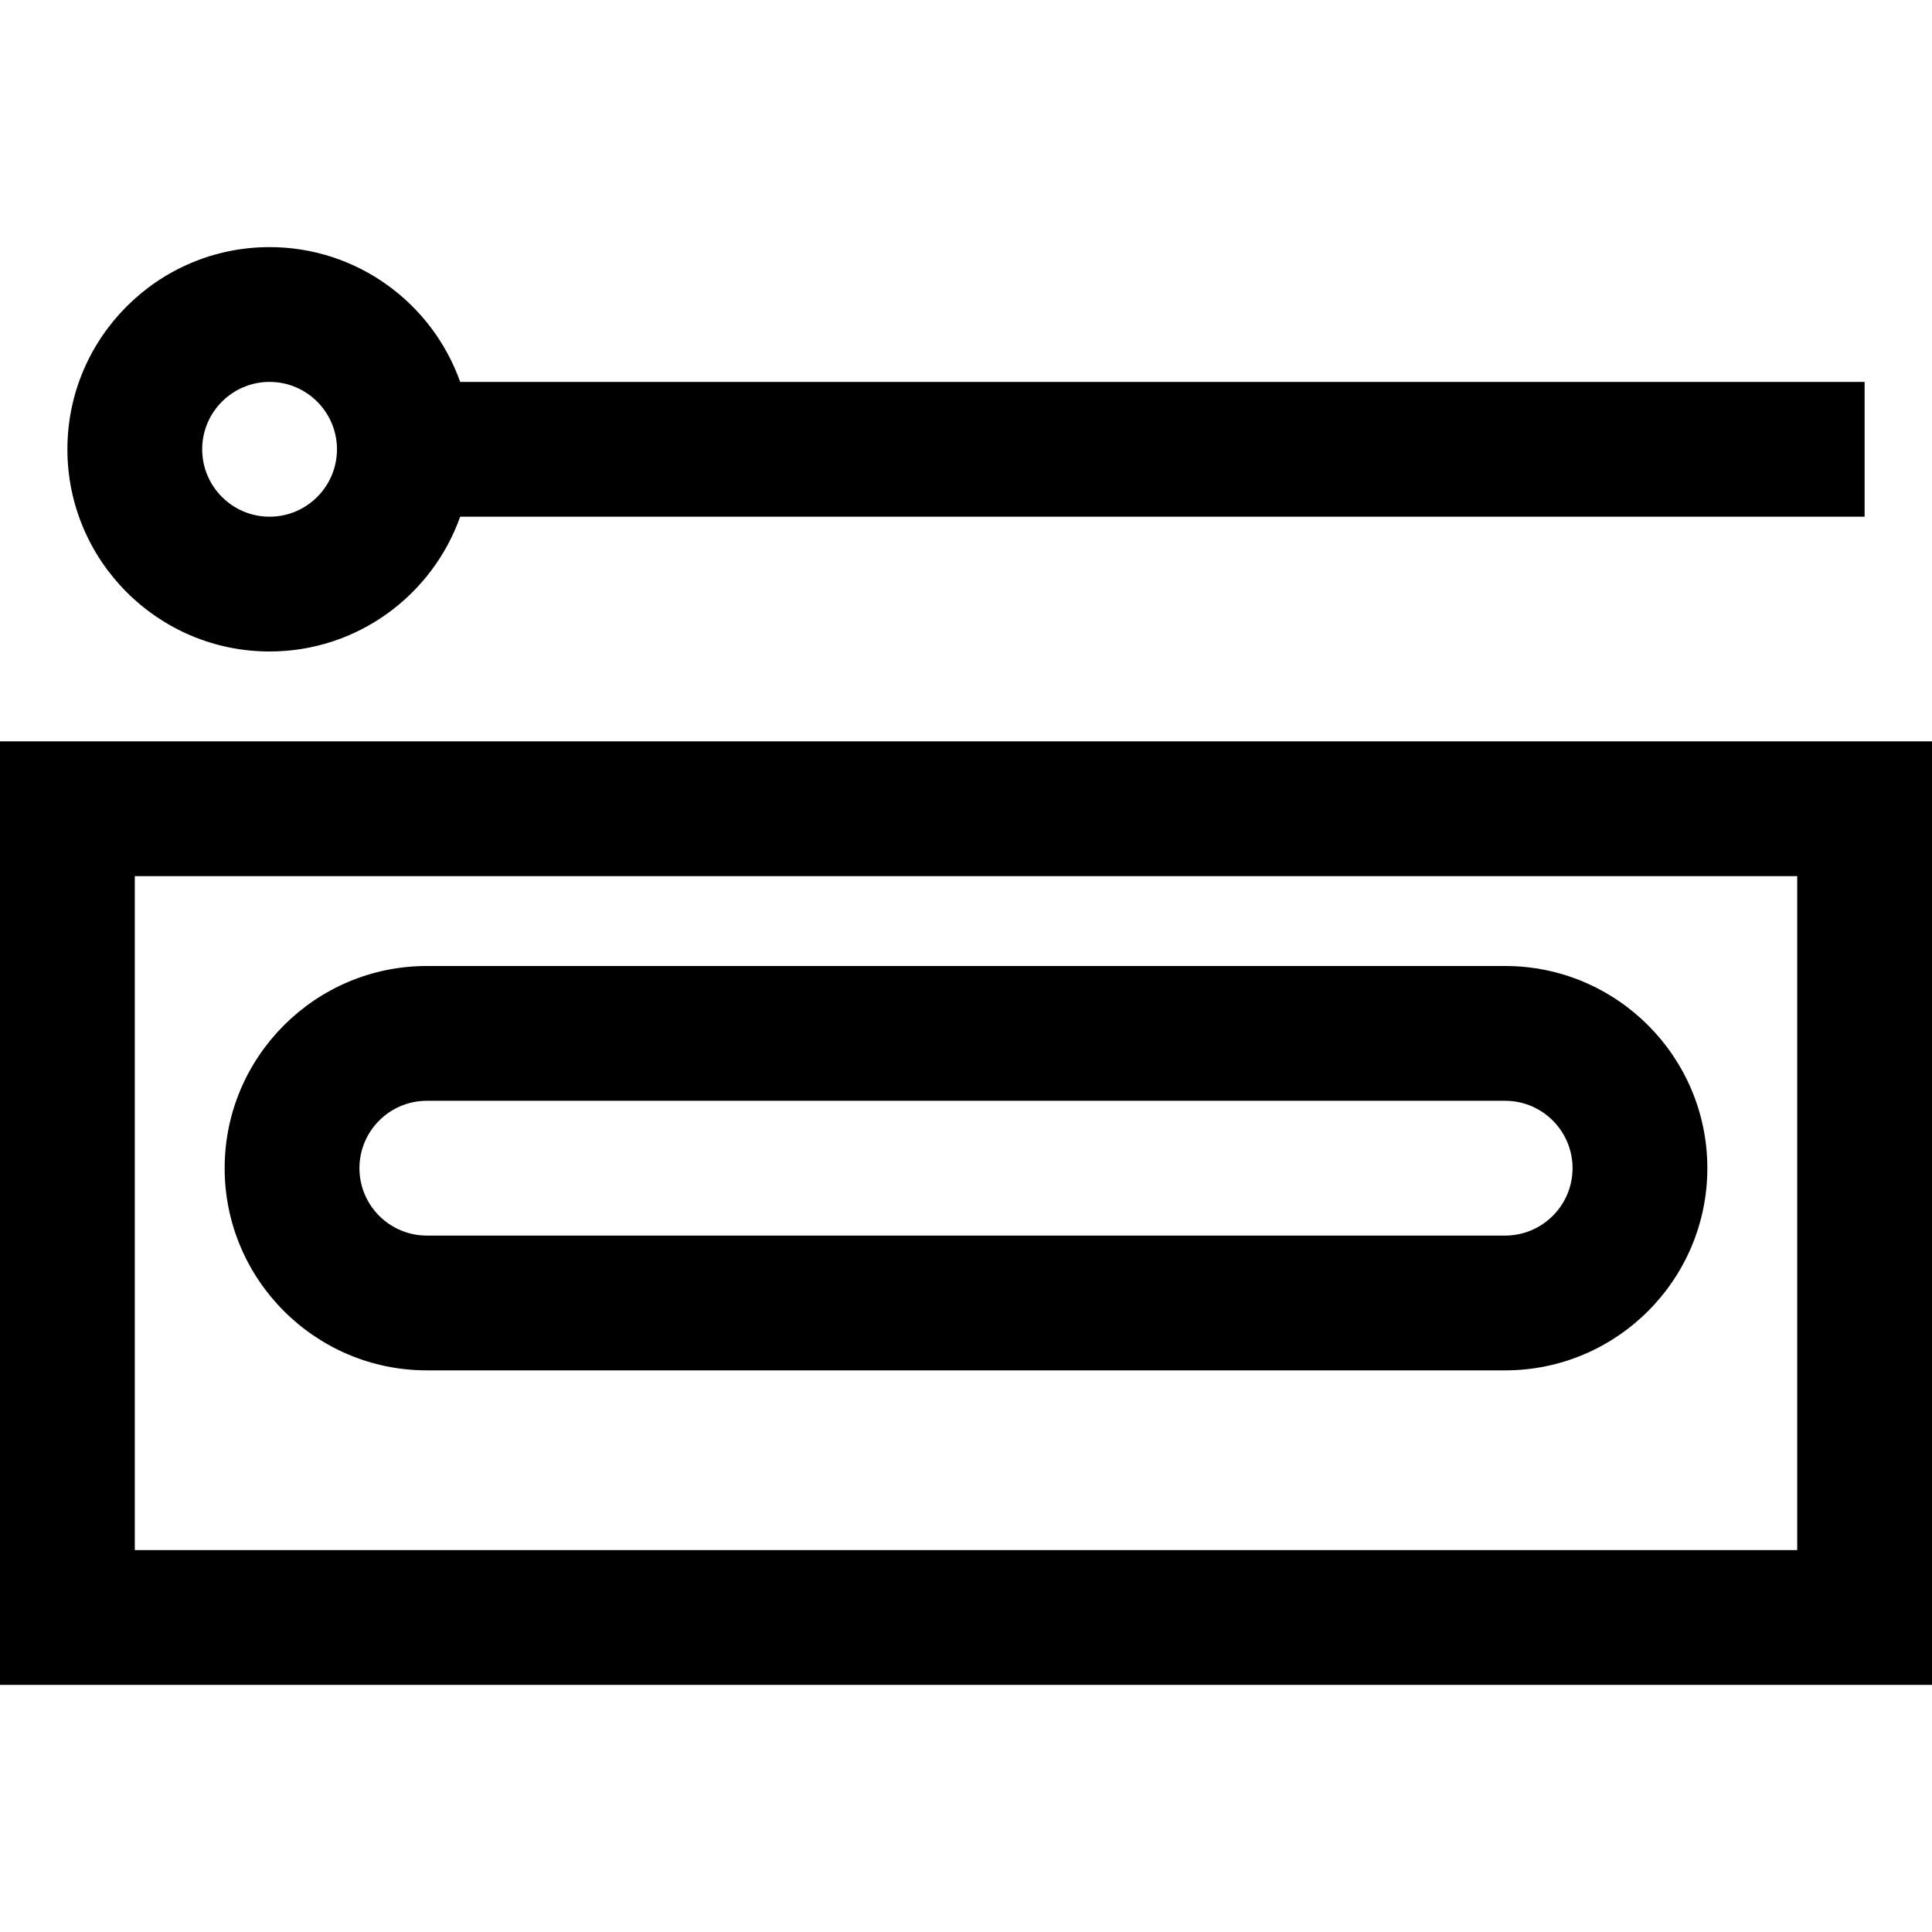
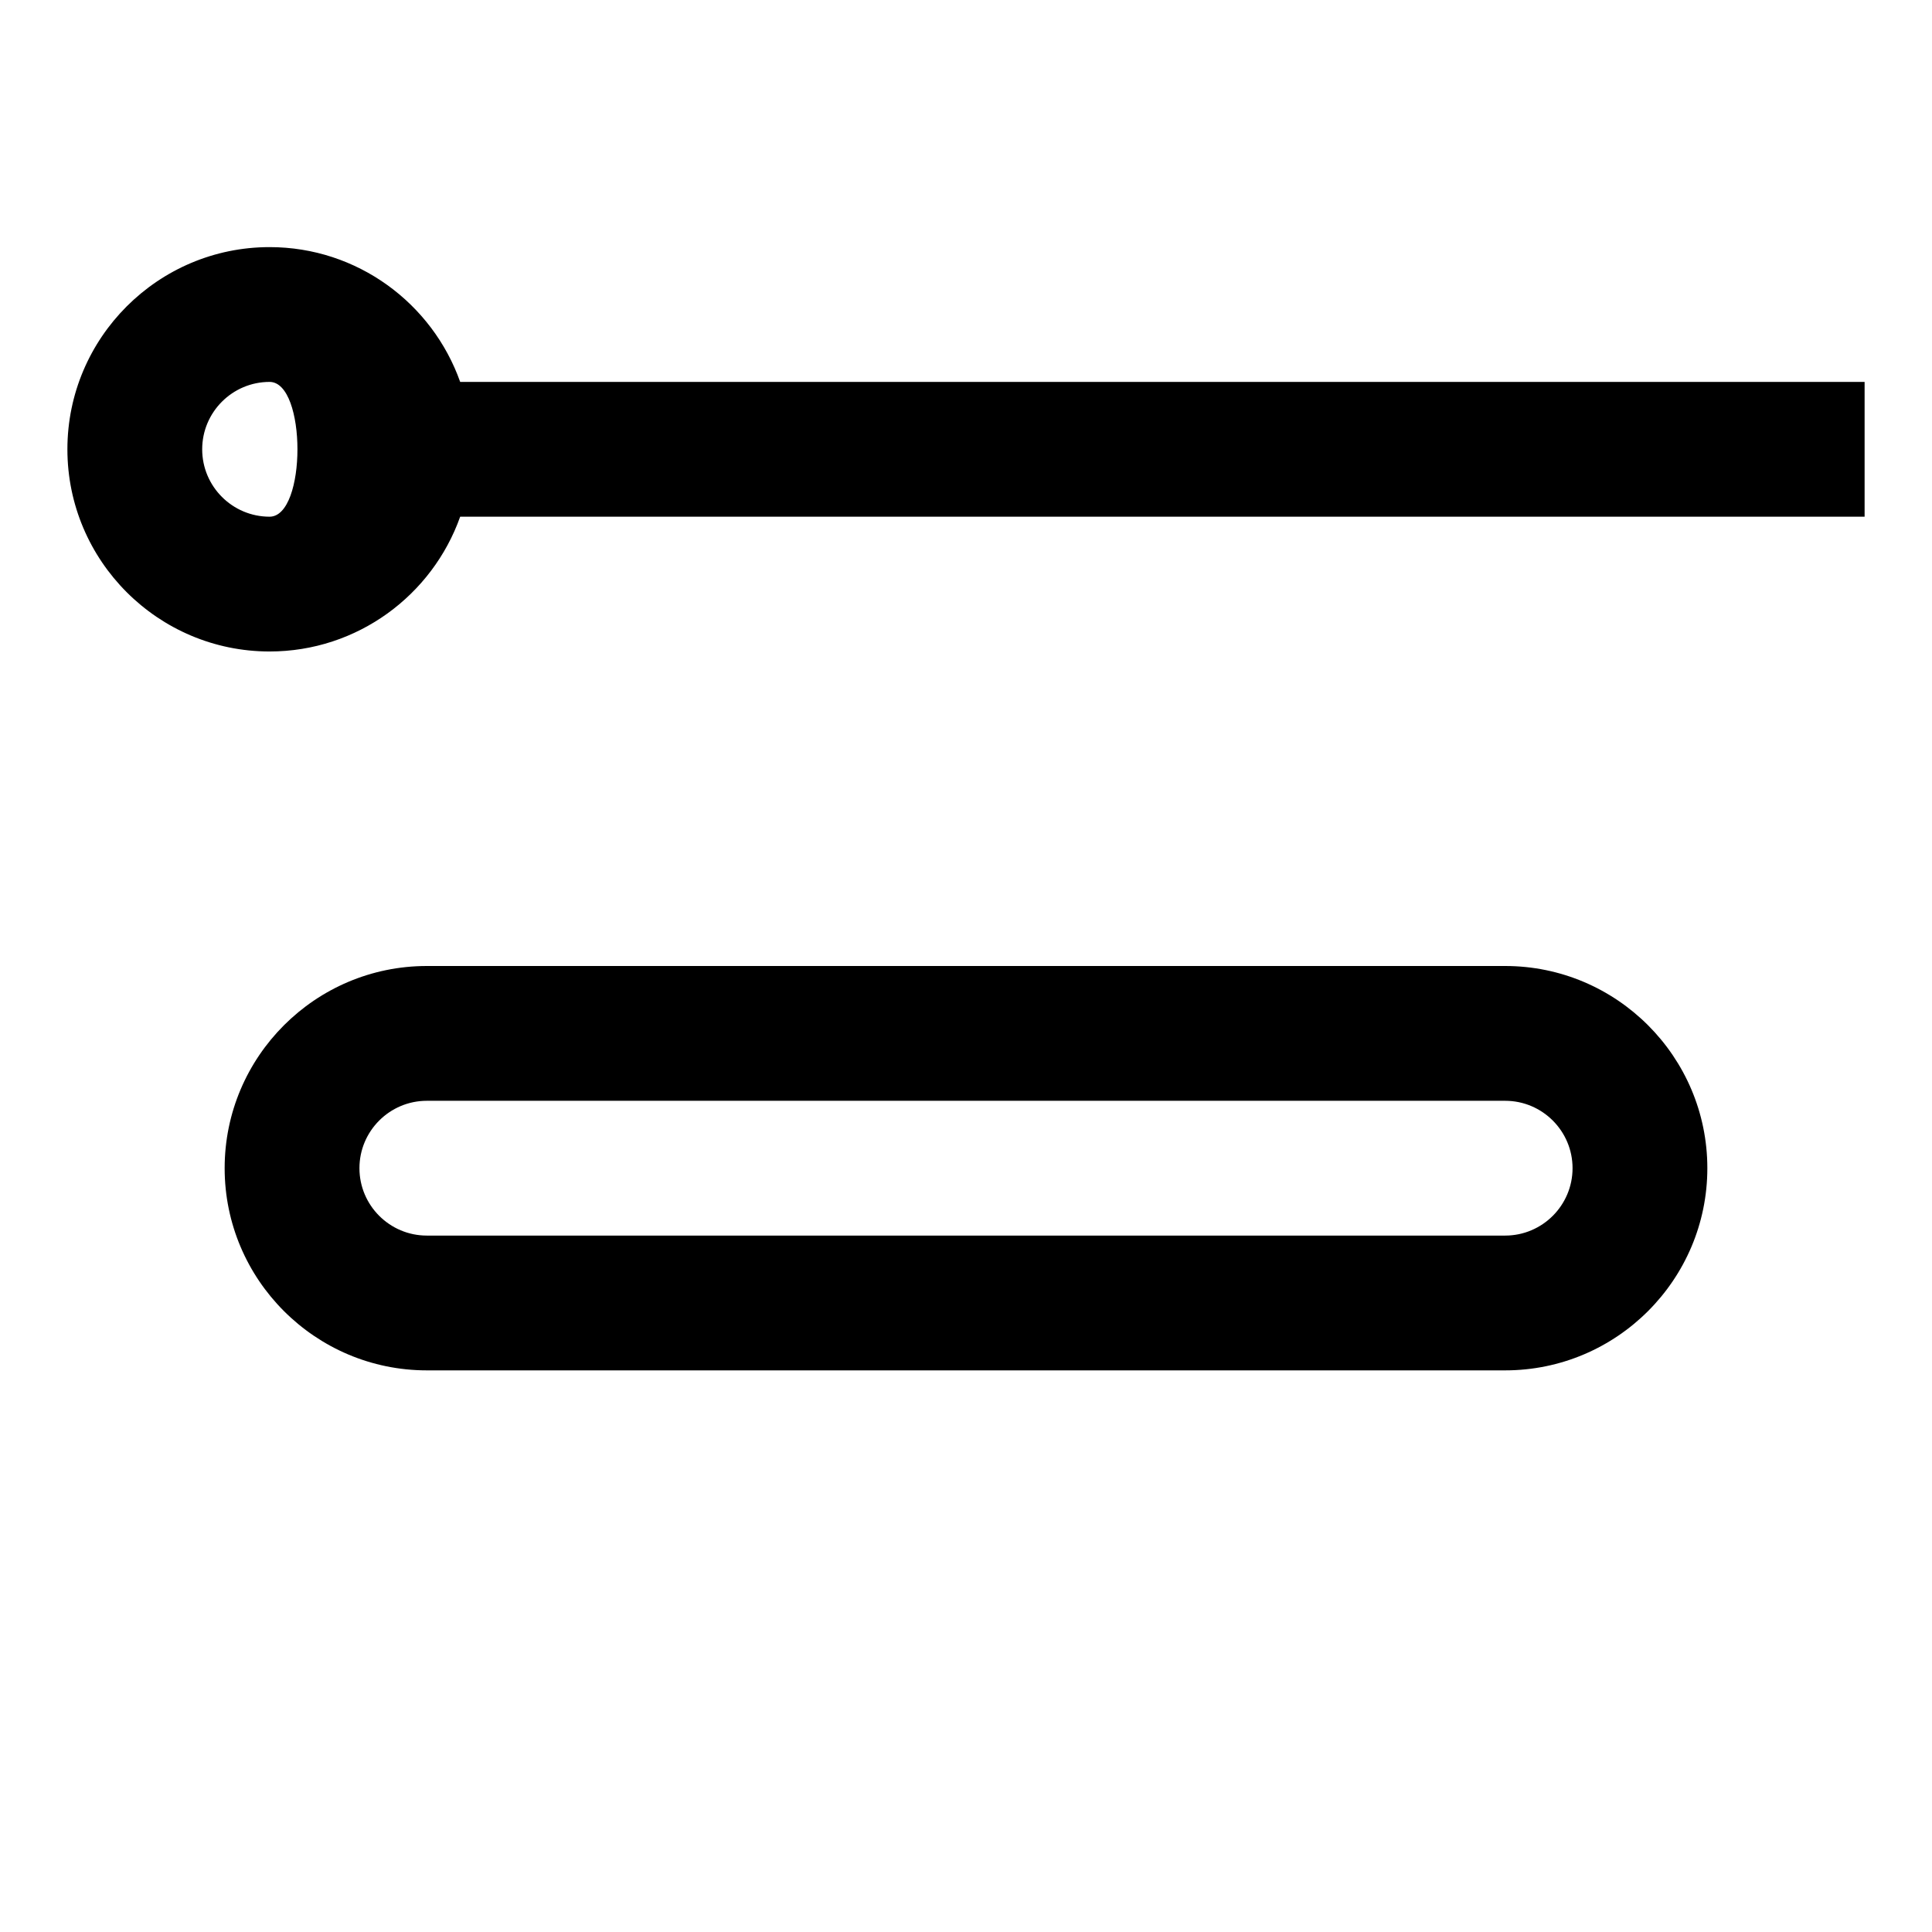
<svg xmlns="http://www.w3.org/2000/svg" version="1.1" id="Layer_1" x="0px" y="0px" viewBox="0 0 512 512" style="enable-background:new 0 0 512 512;" xml:space="preserve">
  <g>
    <g>
-       <path d="M0,196.465v250.047h512V196.465H0z M476.279,410.791H35.721V232.186h440.558V410.791z" />
-     </g>
+       </g>
  </g>
  <g>
    <g>
      <path d="M398.884,256H113.116c-29.545,0-53.581,24.037-53.581,53.581c0,29.545,24.037,53.581,53.581,53.581h285.767    c29.546,0,53.581-24.037,53.581-53.581C452.465,280.037,428.43,256,398.884,256z M398.884,327.442H113.116    c-9.848,0-17.86-8.012-17.86-17.86c0-9.848,8.012-17.86,17.86-17.86h285.767c9.849,0,17.86,8.012,17.86,17.86    C416.744,319.43,408.733,327.442,398.884,327.442z" />
    </g>
  </g>
  <g>
    <g>
-       <path d="M121.951,101.209c-7.373-20.788-27.225-35.721-50.509-35.721c-29.545,0-53.581,24.037-53.581,53.581    s24.037,53.581,53.581,53.581c23.284,0,43.137-14.933,50.509-35.721H494.14v-35.721H121.951z M71.442,136.93    c-9.848,0-17.86-8.012-17.86-17.86s8.012-17.86,17.86-17.86c9.848,0,17.86,8.012,17.86,17.86S81.29,136.93,71.442,136.93z" />
+       <path d="M121.951,101.209c-7.373-20.788-27.225-35.721-50.509-35.721c-29.545,0-53.581,24.037-53.581,53.581    s24.037,53.581,53.581,53.581c23.284,0,43.137-14.933,50.509-35.721H494.14v-35.721H121.951z M71.442,136.93    c-9.848,0-17.86-8.012-17.86-17.86s8.012-17.86,17.86-17.86S81.29,136.93,71.442,136.93z" />
    </g>
  </g>
  <g>
</g>
  <g>
</g>
  <g>
</g>
  <g>
</g>
  <g>
</g>
  <g>
</g>
  <g>
</g>
  <g>
</g>
  <g>
</g>
  <g>
</g>
  <g>
</g>
  <g>
</g>
  <g>
</g>
  <g>
</g>
  <g>
</g>
</svg>